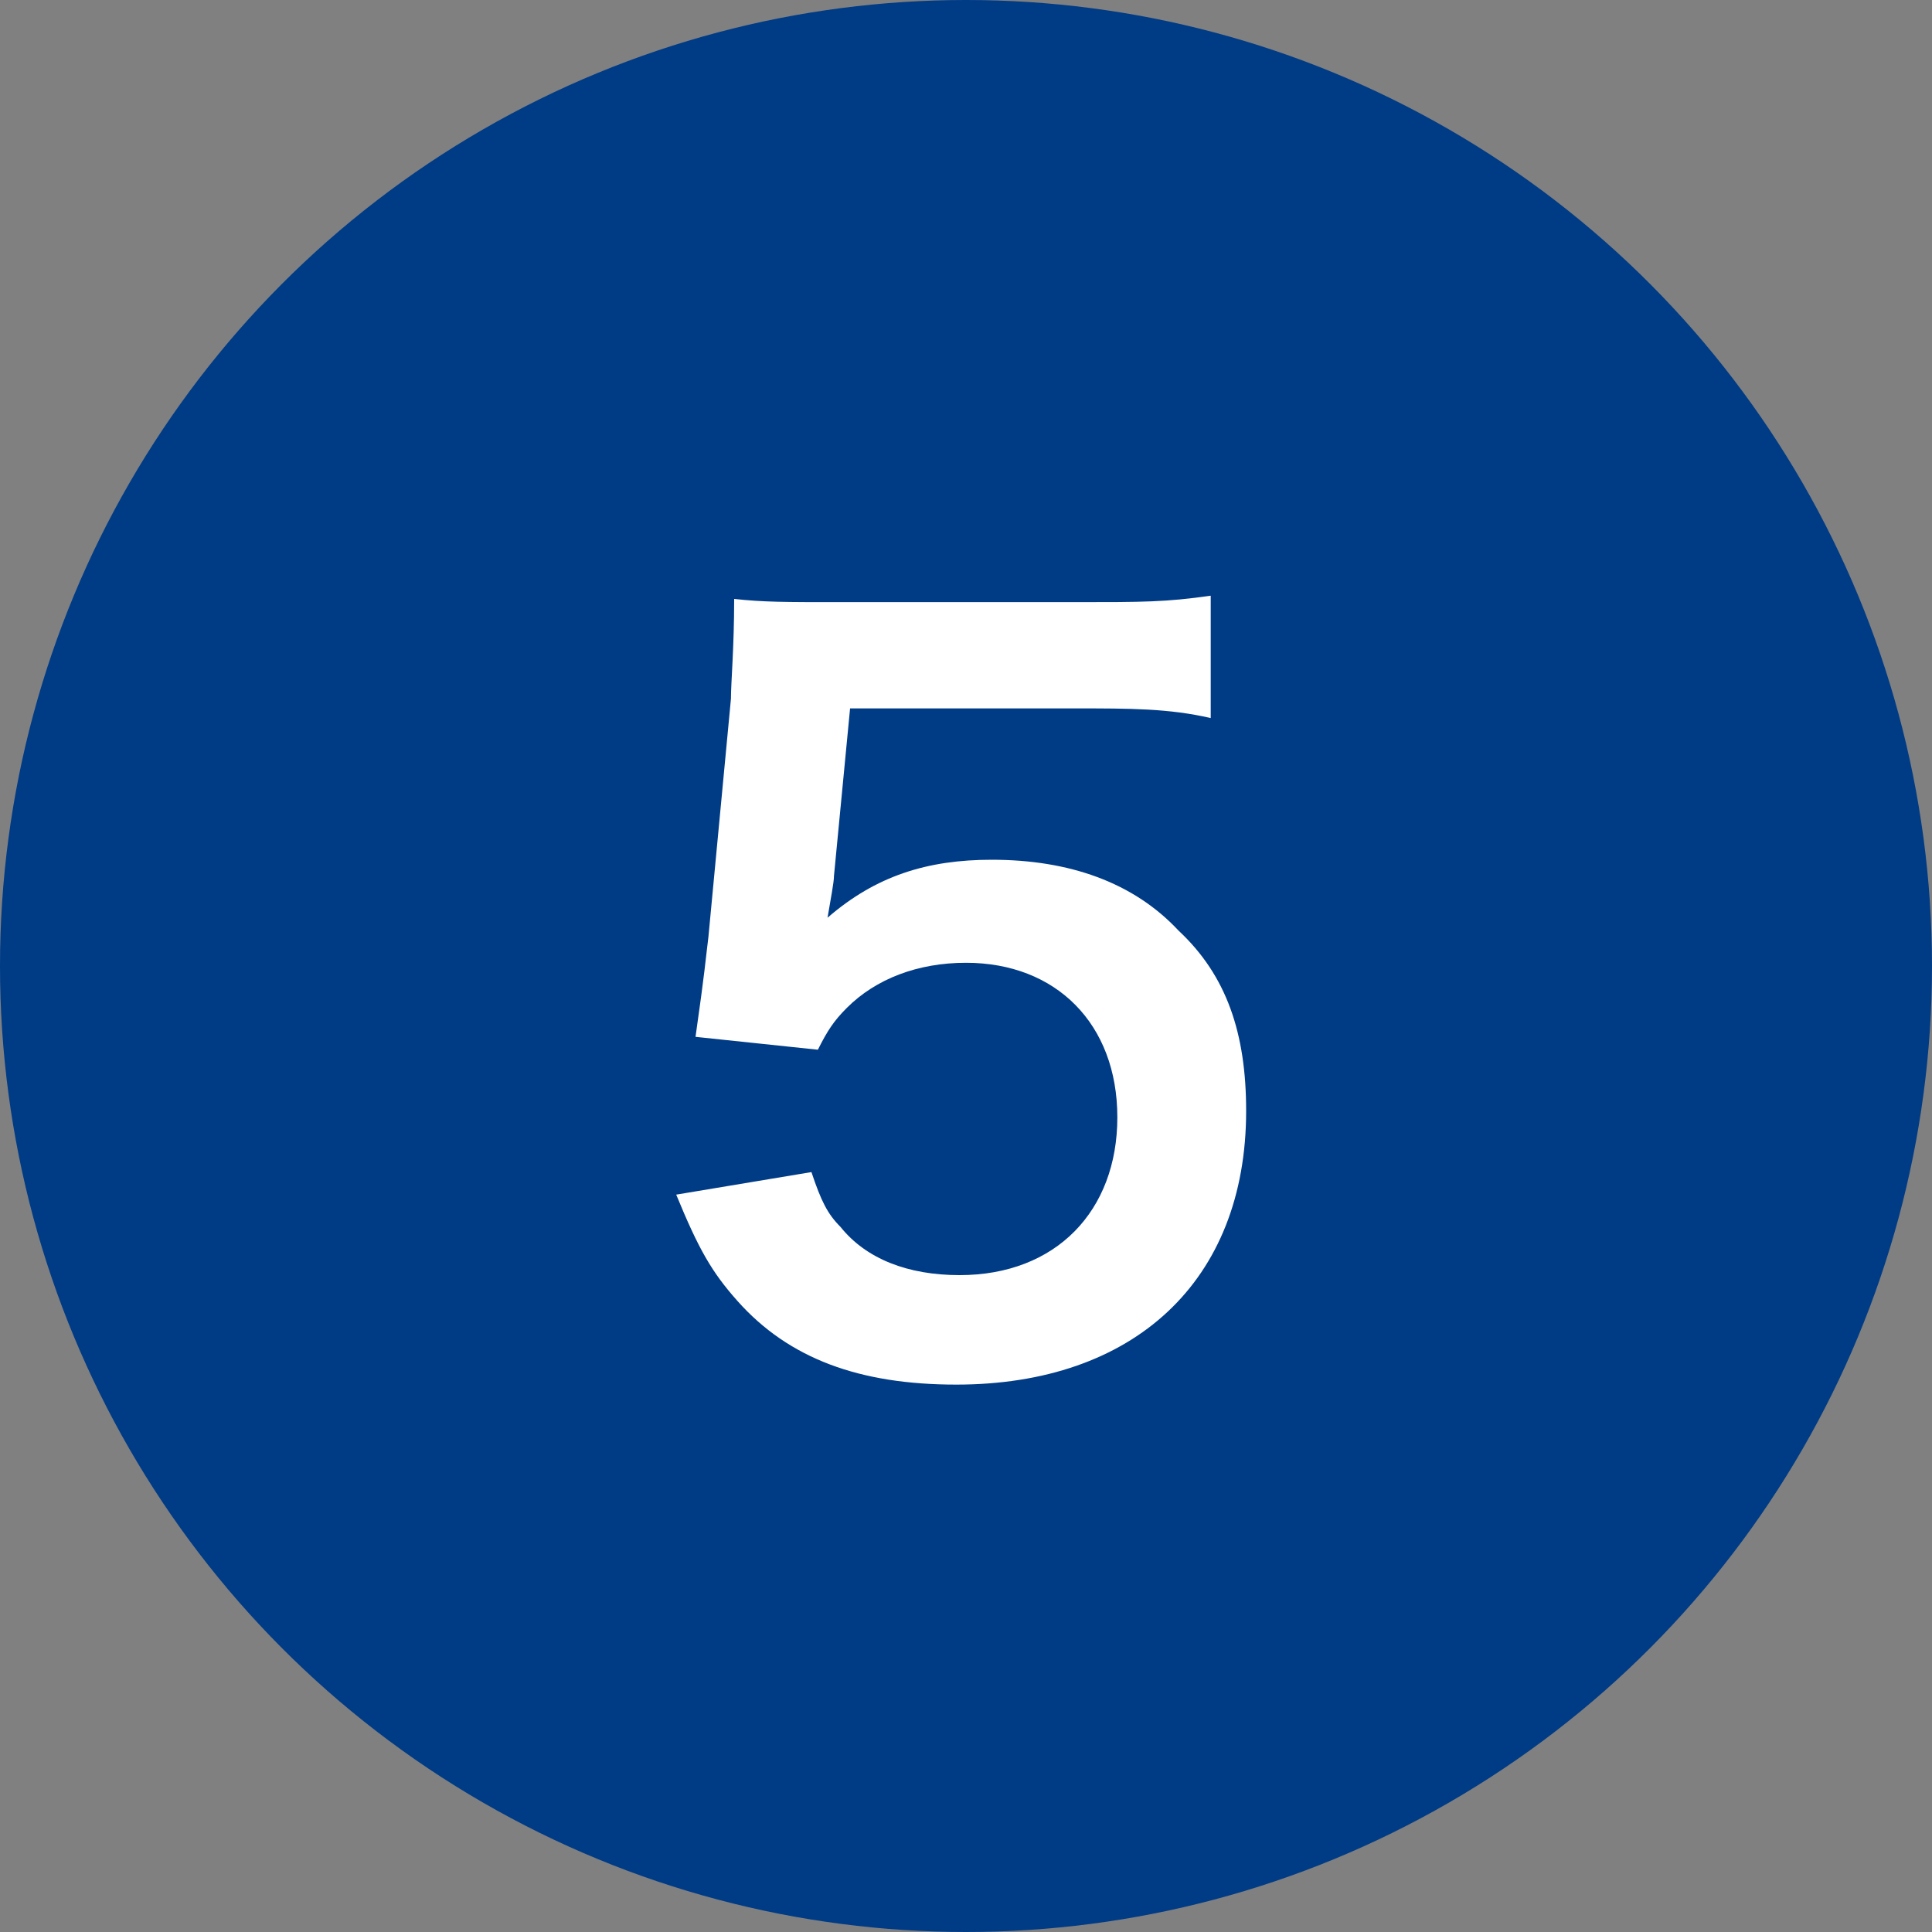
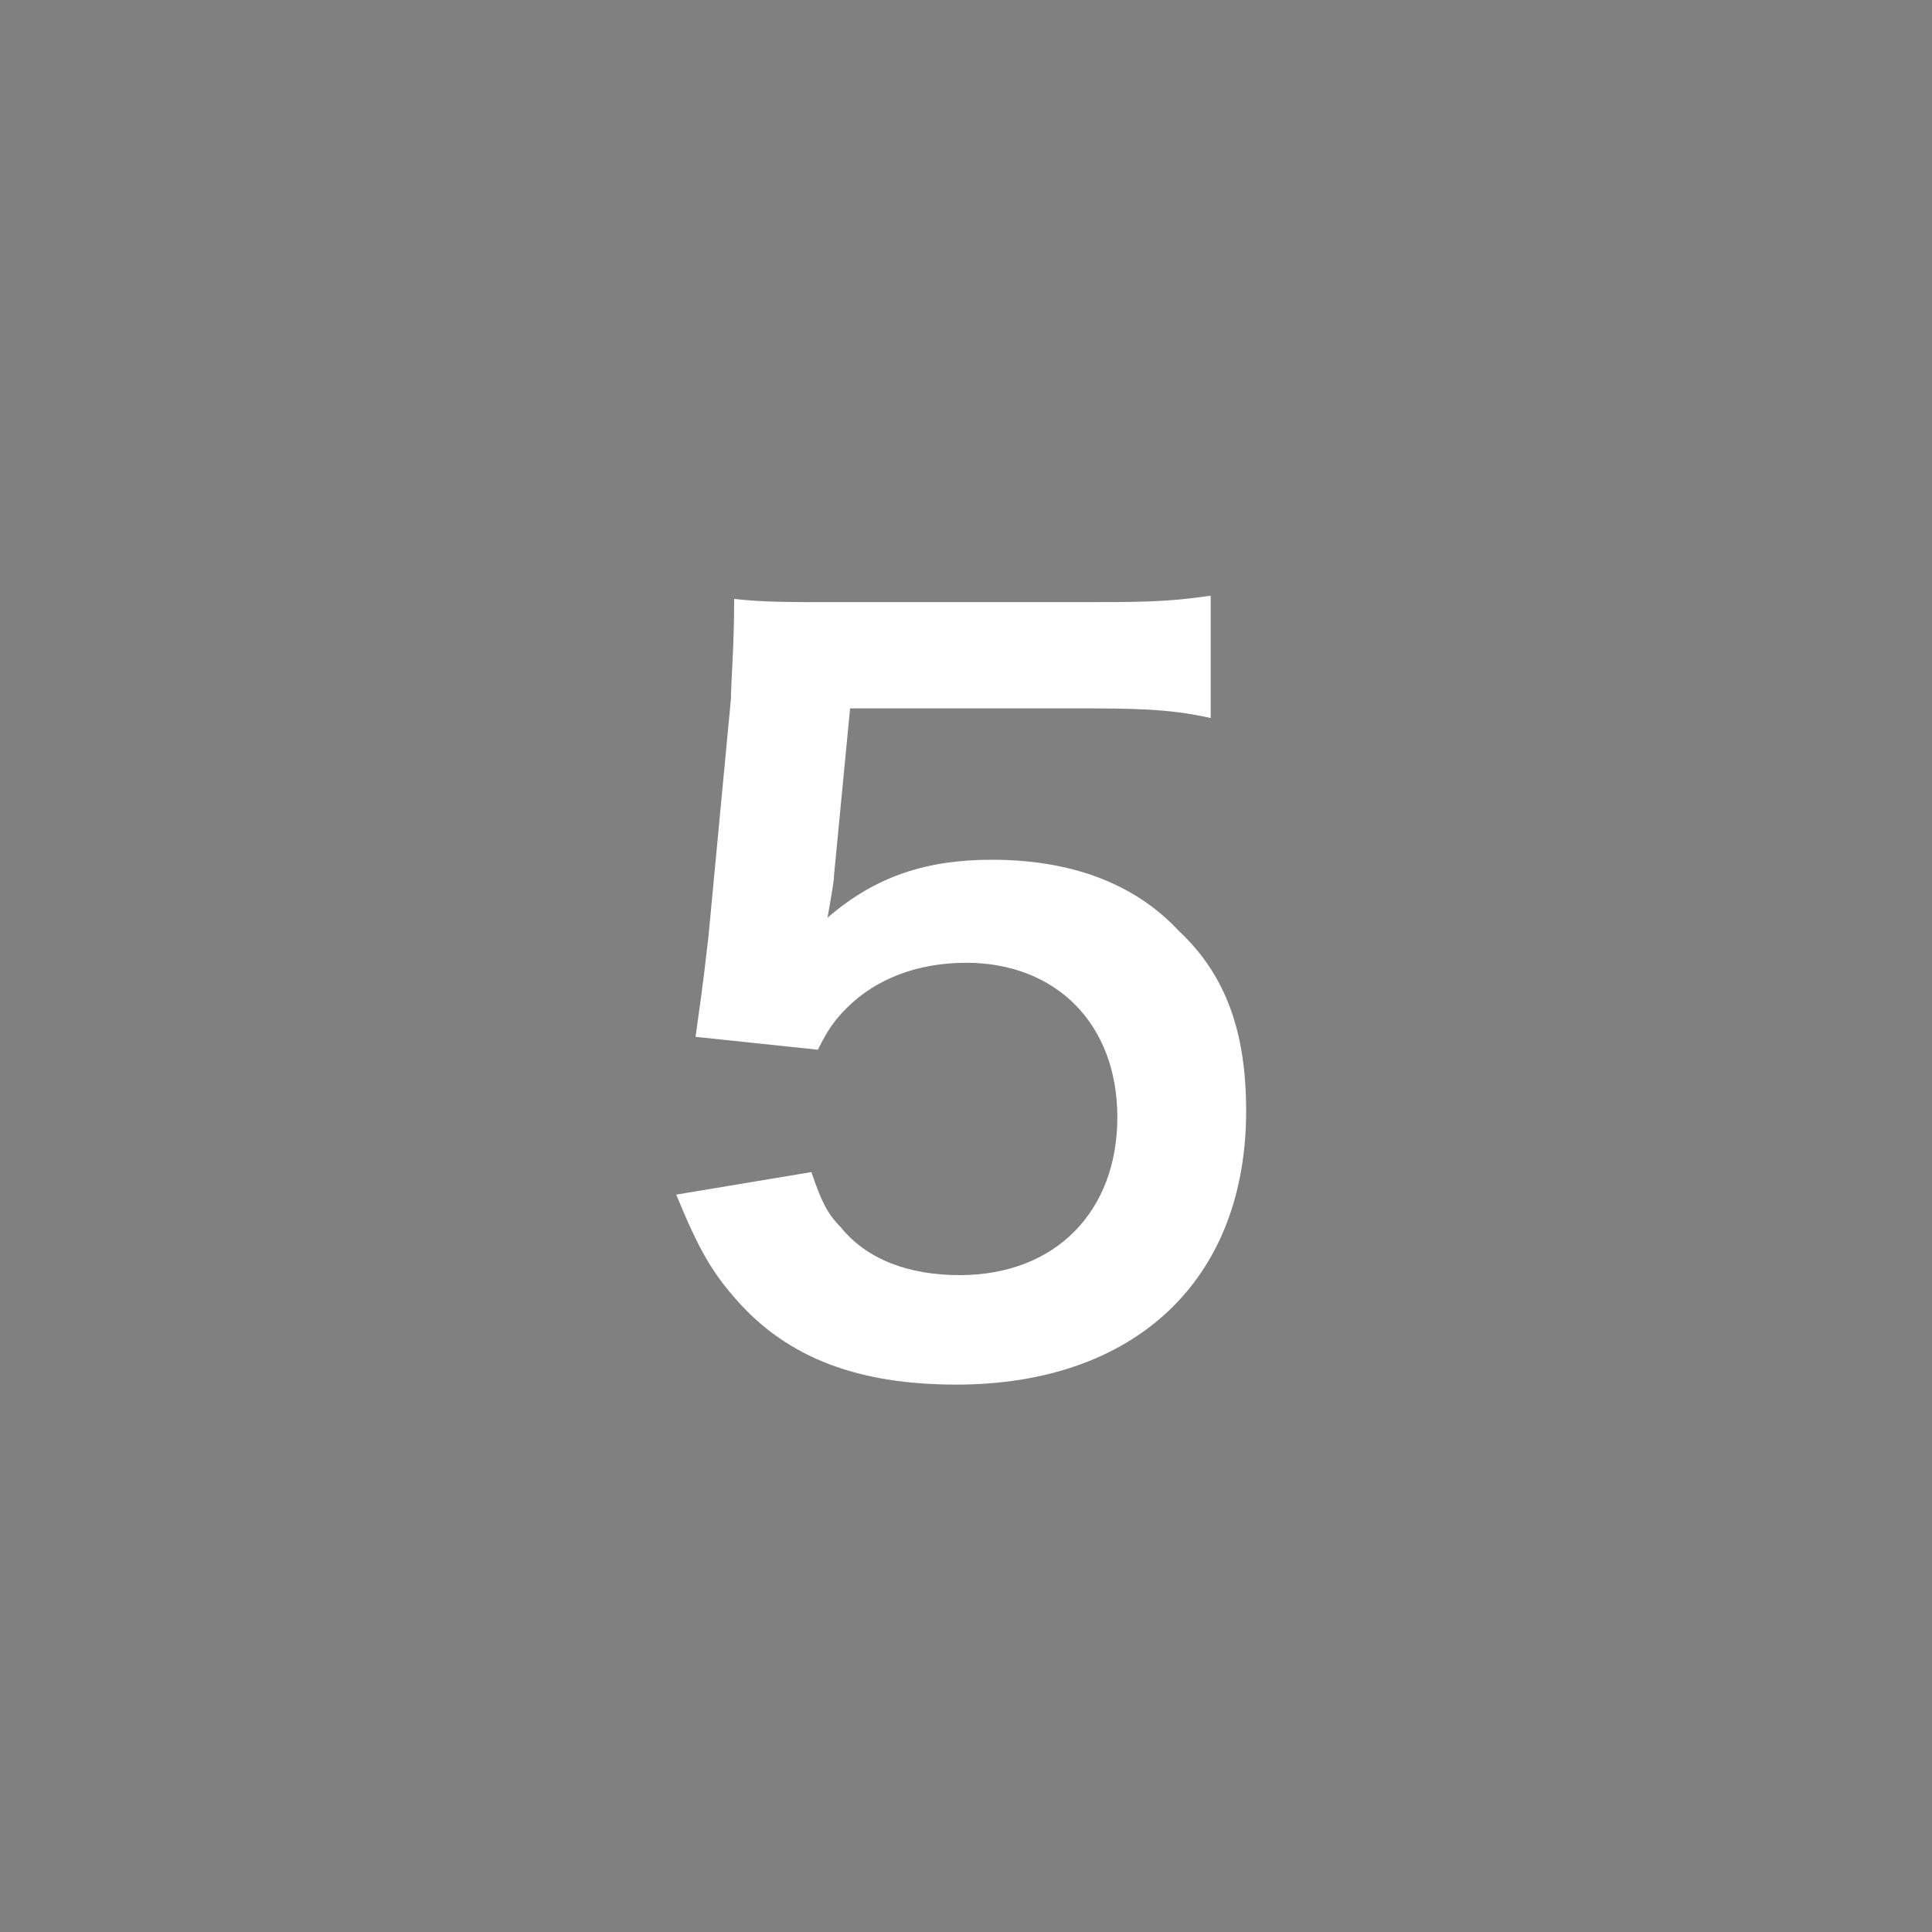
<svg xmlns="http://www.w3.org/2000/svg" version="1.1" id="レイヤー_1" x="0px" y="0px" viewBox="0 0 60 60" style="enable-background:new 0 0 60 60;" xml:space="preserve">
  <rect x="0" y="0" width="60" height="60" fill="#808080" stroke="none" />
  <style type="text/css">
	.st0{fill:#003B86;}
	.st1{fill:#FFFFFF;}
</style>
  <g>
-     <circle class="st0" cx="30" cy="30" r="30" />
    <g>
      <path class="st1" d="M25.2,36.4c0.3,0.9,0.5,1.3,0.9,1.7c0.8,1,2.1,1.5,3.7,1.5c3,0,4.9-2,4.9-4.9s-1.9-4.8-4.7-4.8    c-1.5,0-2.8,0.5-3.7,1.4c-0.4,0.4-0.6,0.7-0.9,1.3l-3.8-0.4c0.3-2.1,0.3-2.3,0.4-3.1l0.7-7.4c0-0.5,0.1-1.6,0.1-3.1    c0.9,0.1,1.6,0.1,3.2,0.1h7.4c2.1,0,2.8,0,4.2-0.2v3.8C36.3,22,35.1,22,33.4,22h-7l-0.5,5.2c0,0.2-0.1,0.7-0.2,1.3    c1.5-1.3,3.1-1.8,5.1-1.8c2.4,0,4.4,0.7,5.8,2.2c1.5,1.4,2.1,3.2,2.1,5.6c0,5.3-3.5,8.5-9,8.5c-3,0-5.2-0.8-6.8-2.6    c-0.8-0.9-1.2-1.6-1.9-3.3L25.2,36.4z" />
    </g>
  </g>
</svg>